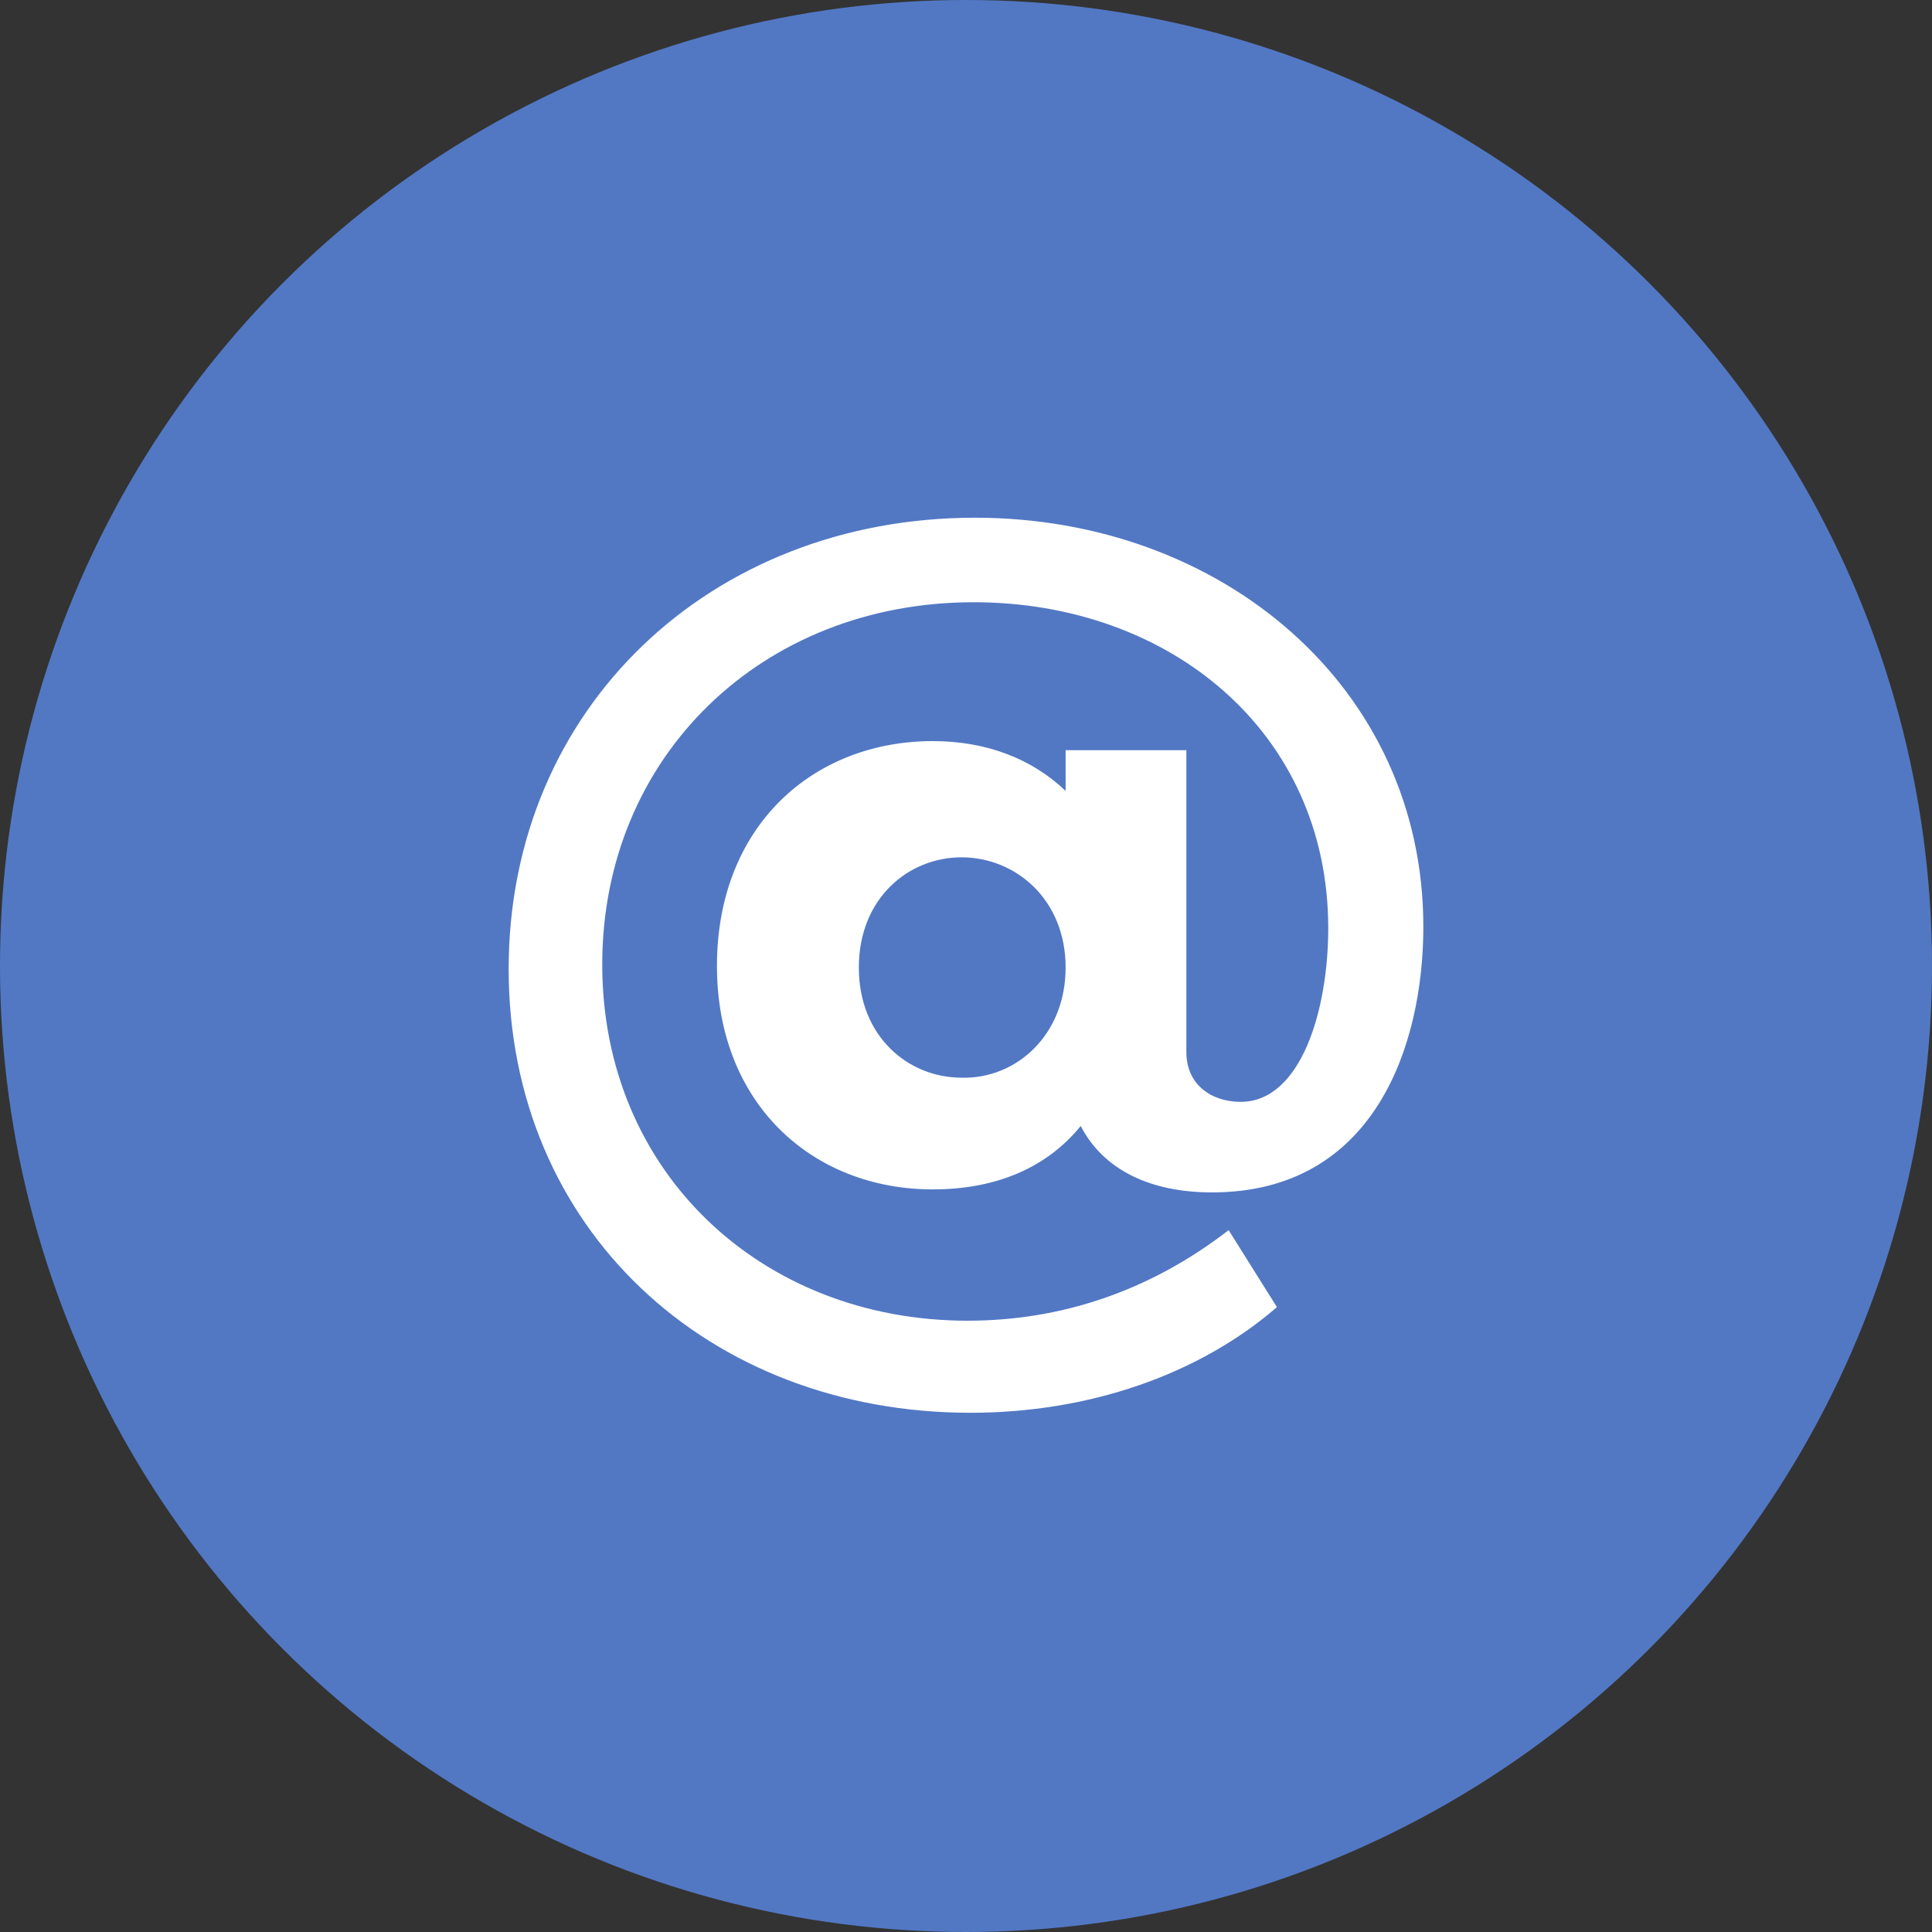
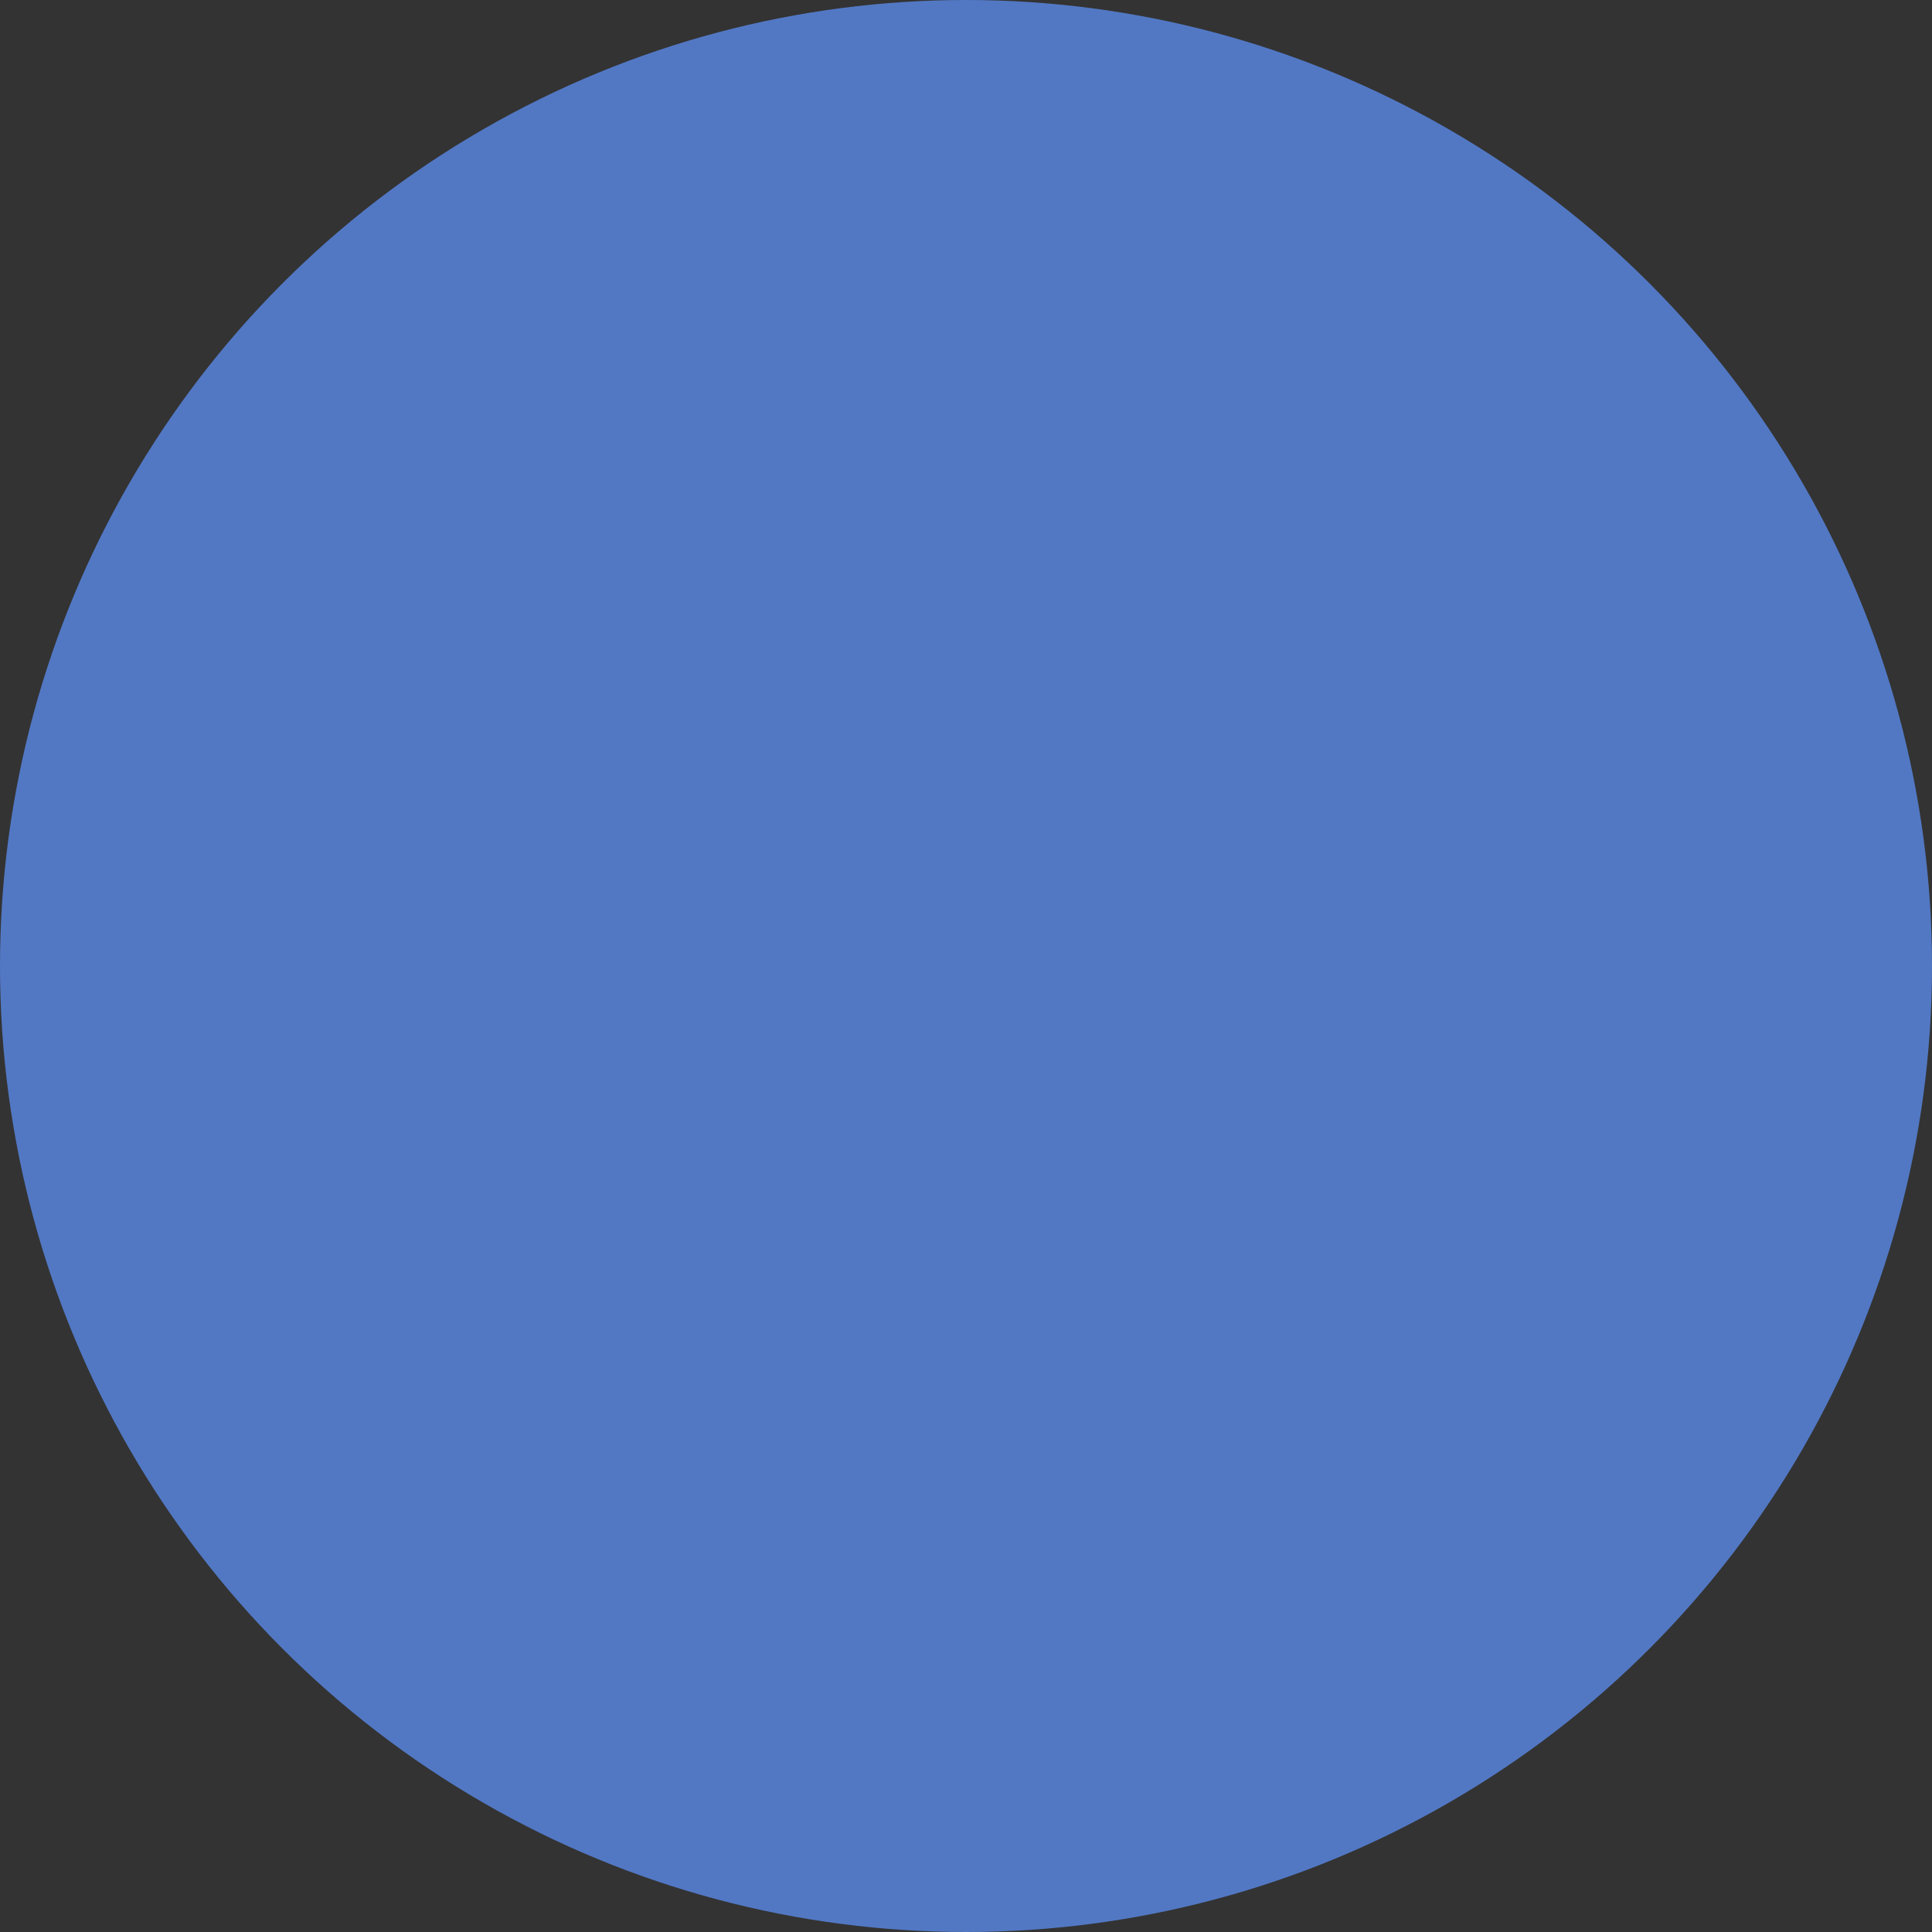
<svg xmlns="http://www.w3.org/2000/svg" viewBox="0 0 128 128" xml:space="preserve">
  <rect x="0" y="0" width="128" height="128" fill="#333333" stroke="none" />
  <circle cx="64" cy="64" fill="#5278c4" r="64" class="fill-4b5f83" />
-   <path d="M64.3 93.6c-17.4 0-30.6-12.2-30.6-29.4 0-17.3 13.4-29.9 30.9-29.9 16.3 0 29.7 11.2 29.7 27.1 0 7.8-3.2 17.6-14 17.6-4.1 0-7.2-1.5-8.7-4.4-2.2 2.7-5.5 4.2-9.8 4.2-8 0-14.3-5.7-14.3-14.8 0-9.3 6.4-14.9 14.3-14.9 3.6 0 6.6 1.2 8.8 3.3v-2.7h8v20c0 2.2 1.7 3.3 3.6 3.3 4 0 5.8-6.1 5.8-11.5 0-13-10.5-21.6-23.5-21.6-14 0-24.6 10.2-24.6 24s10.6 23.6 24.2 23.6c6.1 0 12-1.9 17.3-6l3.2 5.1c-5.2 4.5-12.5 7-20.3 7m6.3-29.5c0-4.5-3.3-7.3-6.9-7.3-3.5 0-6.8 2.7-6.8 7.3s3.3 7.3 6.8 7.3c3.6.1 6.9-2.8 6.9-7.3z" fill="#FFFFFF" class="fill-ffffff" />
</svg>